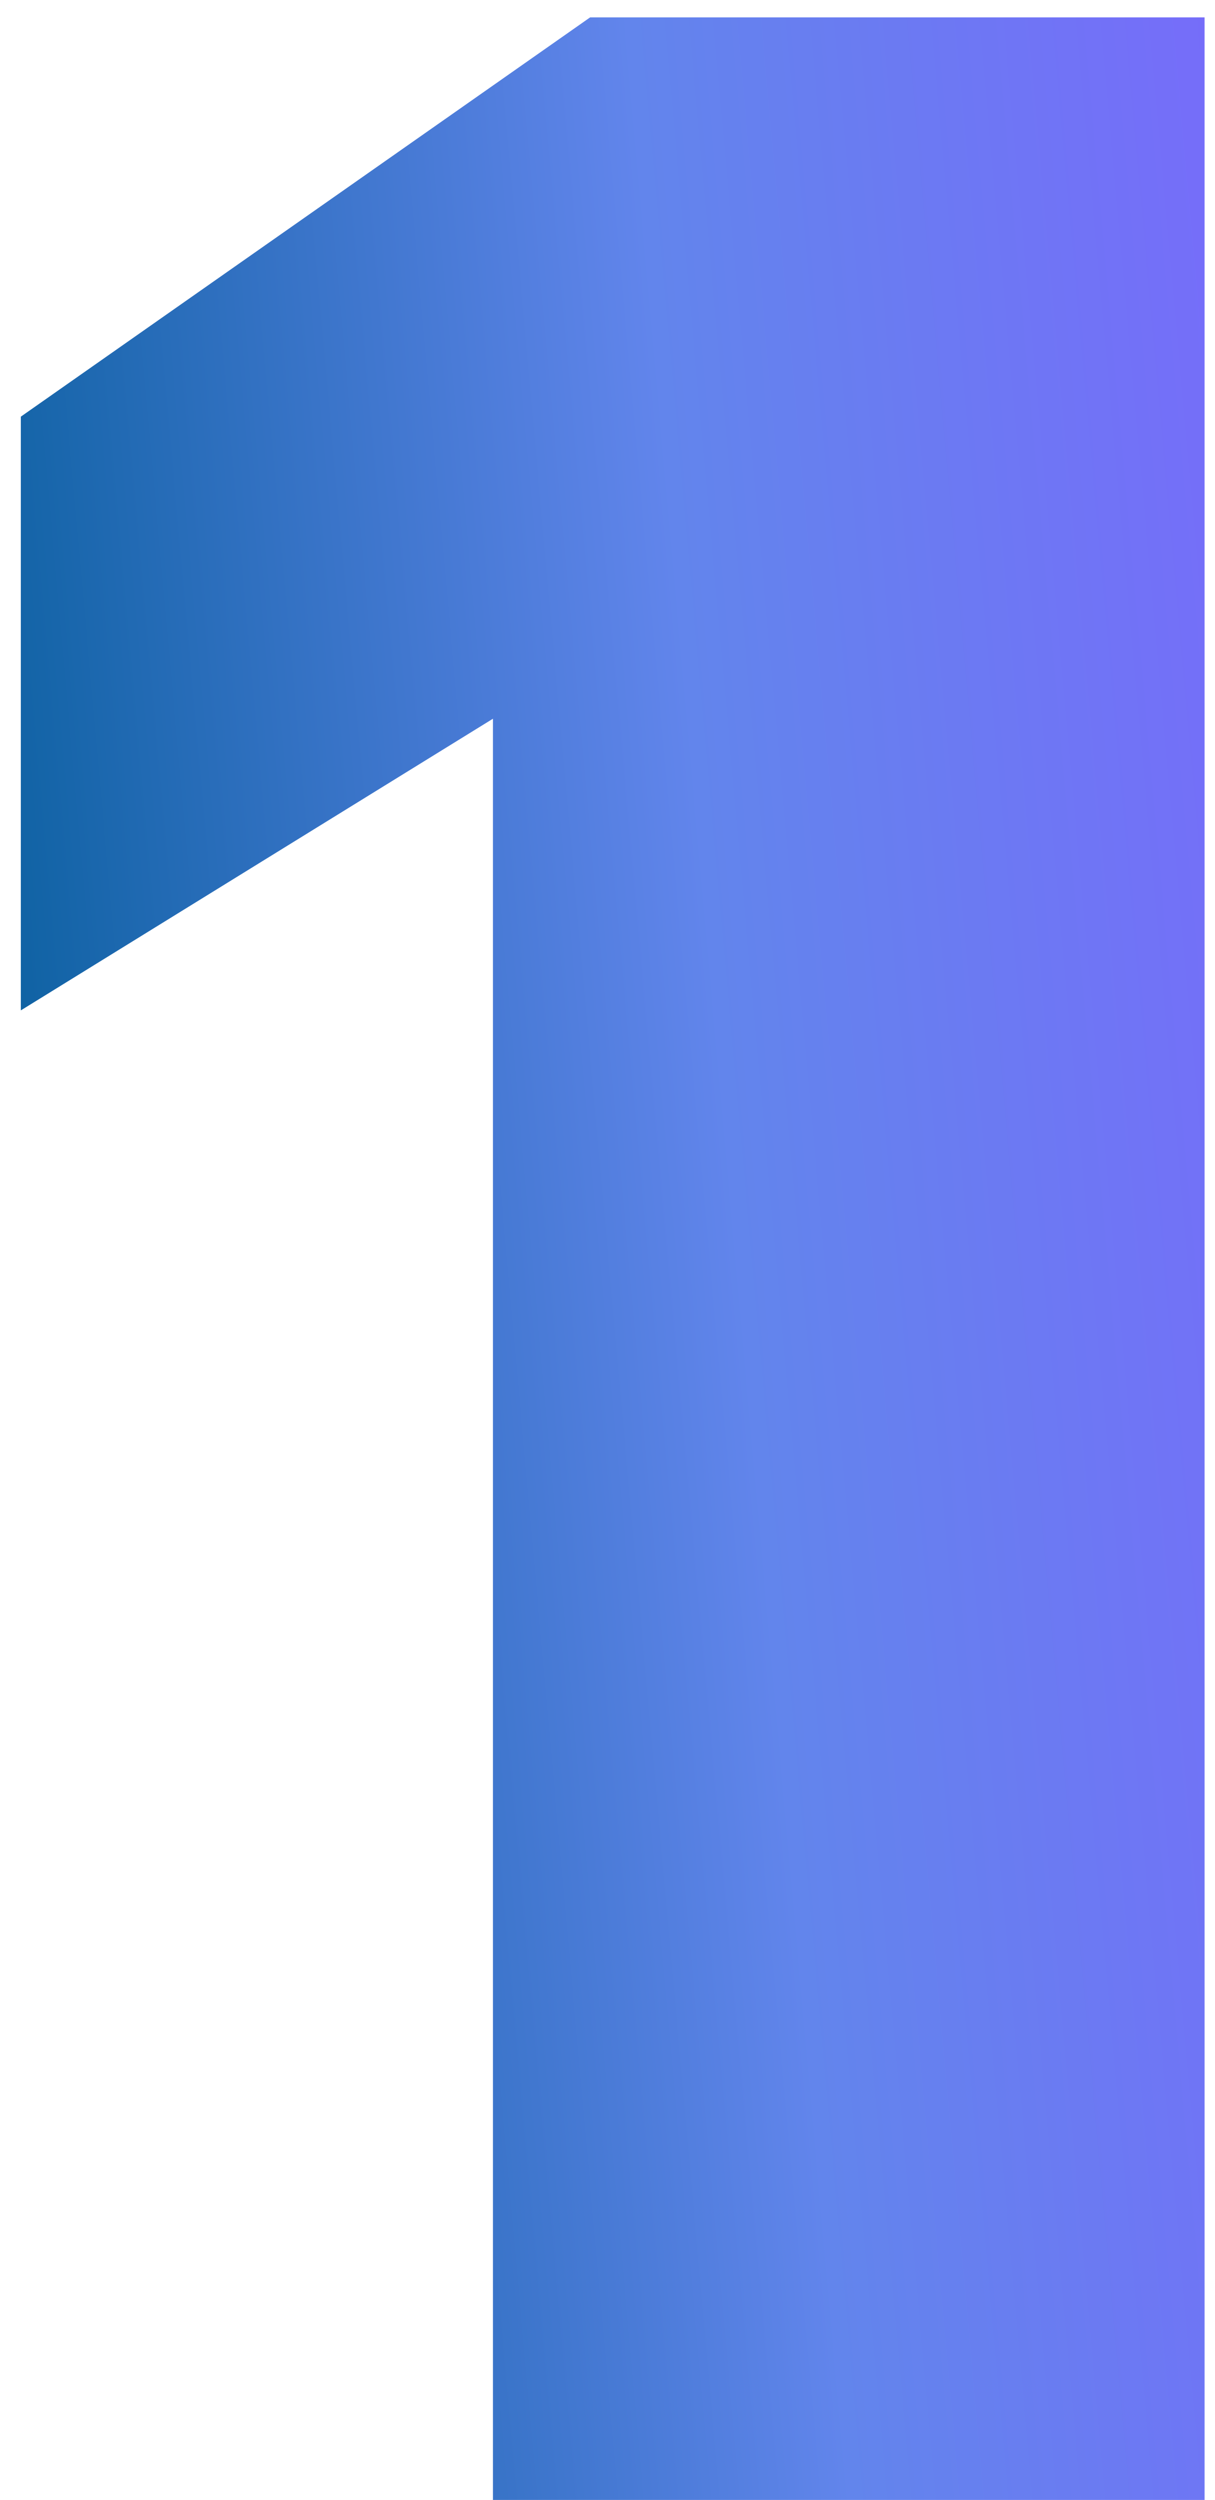
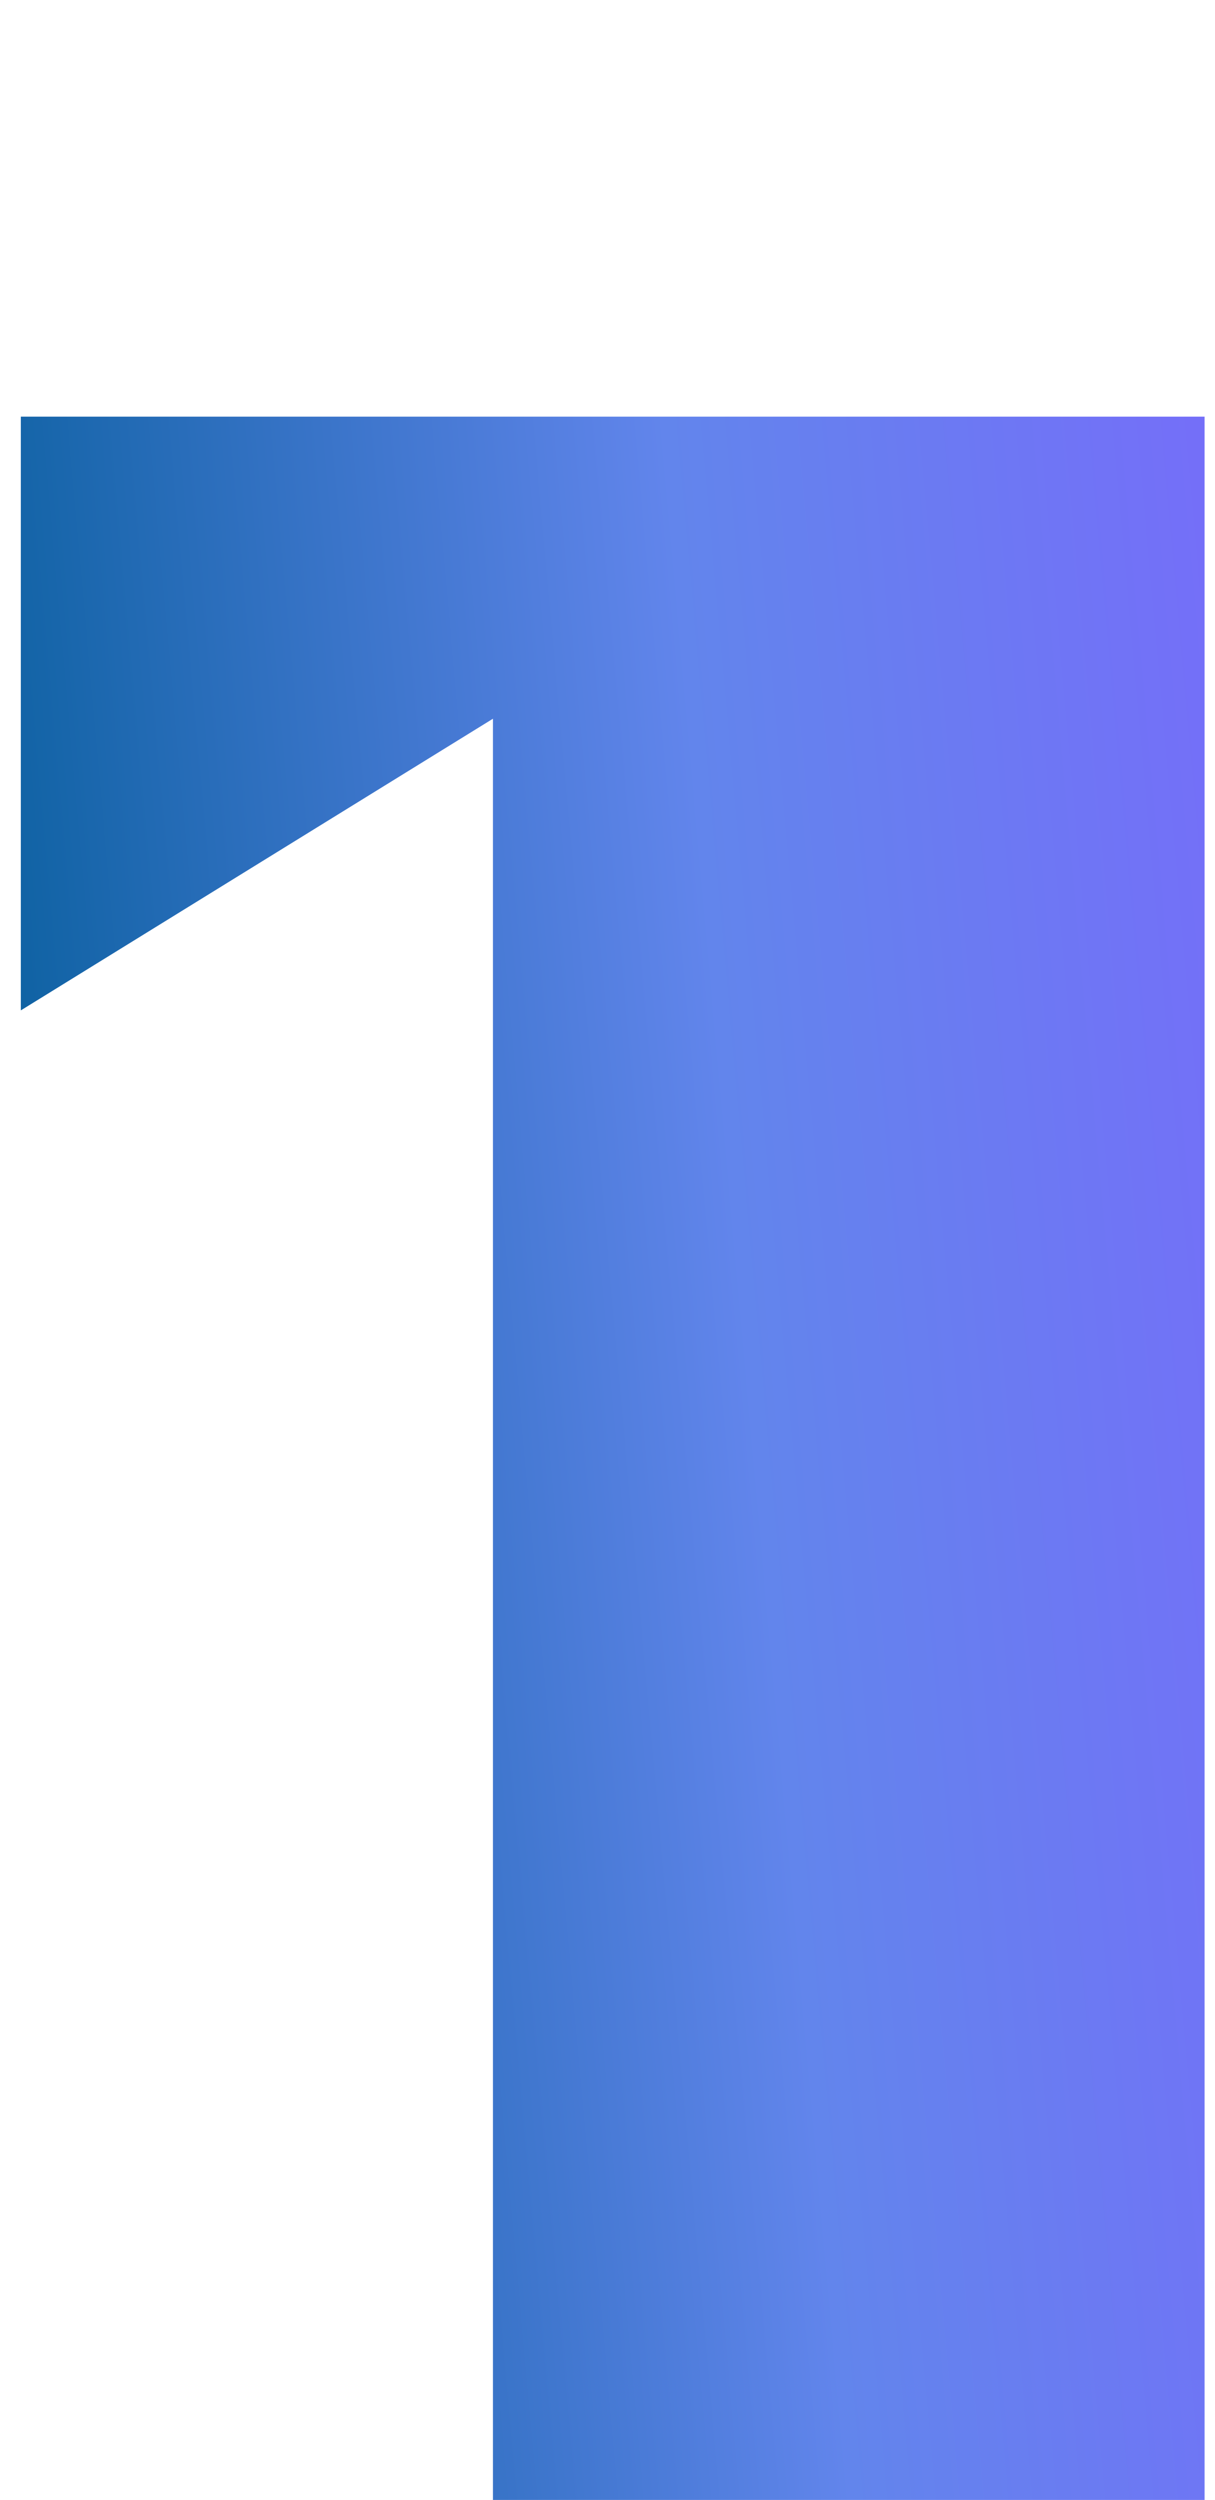
<svg xmlns="http://www.w3.org/2000/svg" width="35" height="72" viewBox="0 0 35 72" fill="none">
-   <path d="M14.2 20.7L0.6 29.1V12L17 0.5H34.7V72H14.2V20.7Z" fill="url(#paint0_linear_41_956)" />
+   <path d="M14.2 20.7L0.6 29.1V12H34.7V72H14.2V20.7Z" fill="url(#paint0_linear_41_956)" />
  <defs>
    <linearGradient id="paint0_linear_41_956" x1="40.517" y1="-13.943" x2="-6.731" y2="-9.697" gradientUnits="userSpaceOnUse">
      <stop stop-color="#7E63FF" />
      <stop offset="0.498" stop-color="#6285EC" />
      <stop offset="1" stop-color="#005C96" />
    </linearGradient>
  </defs>
</svg>